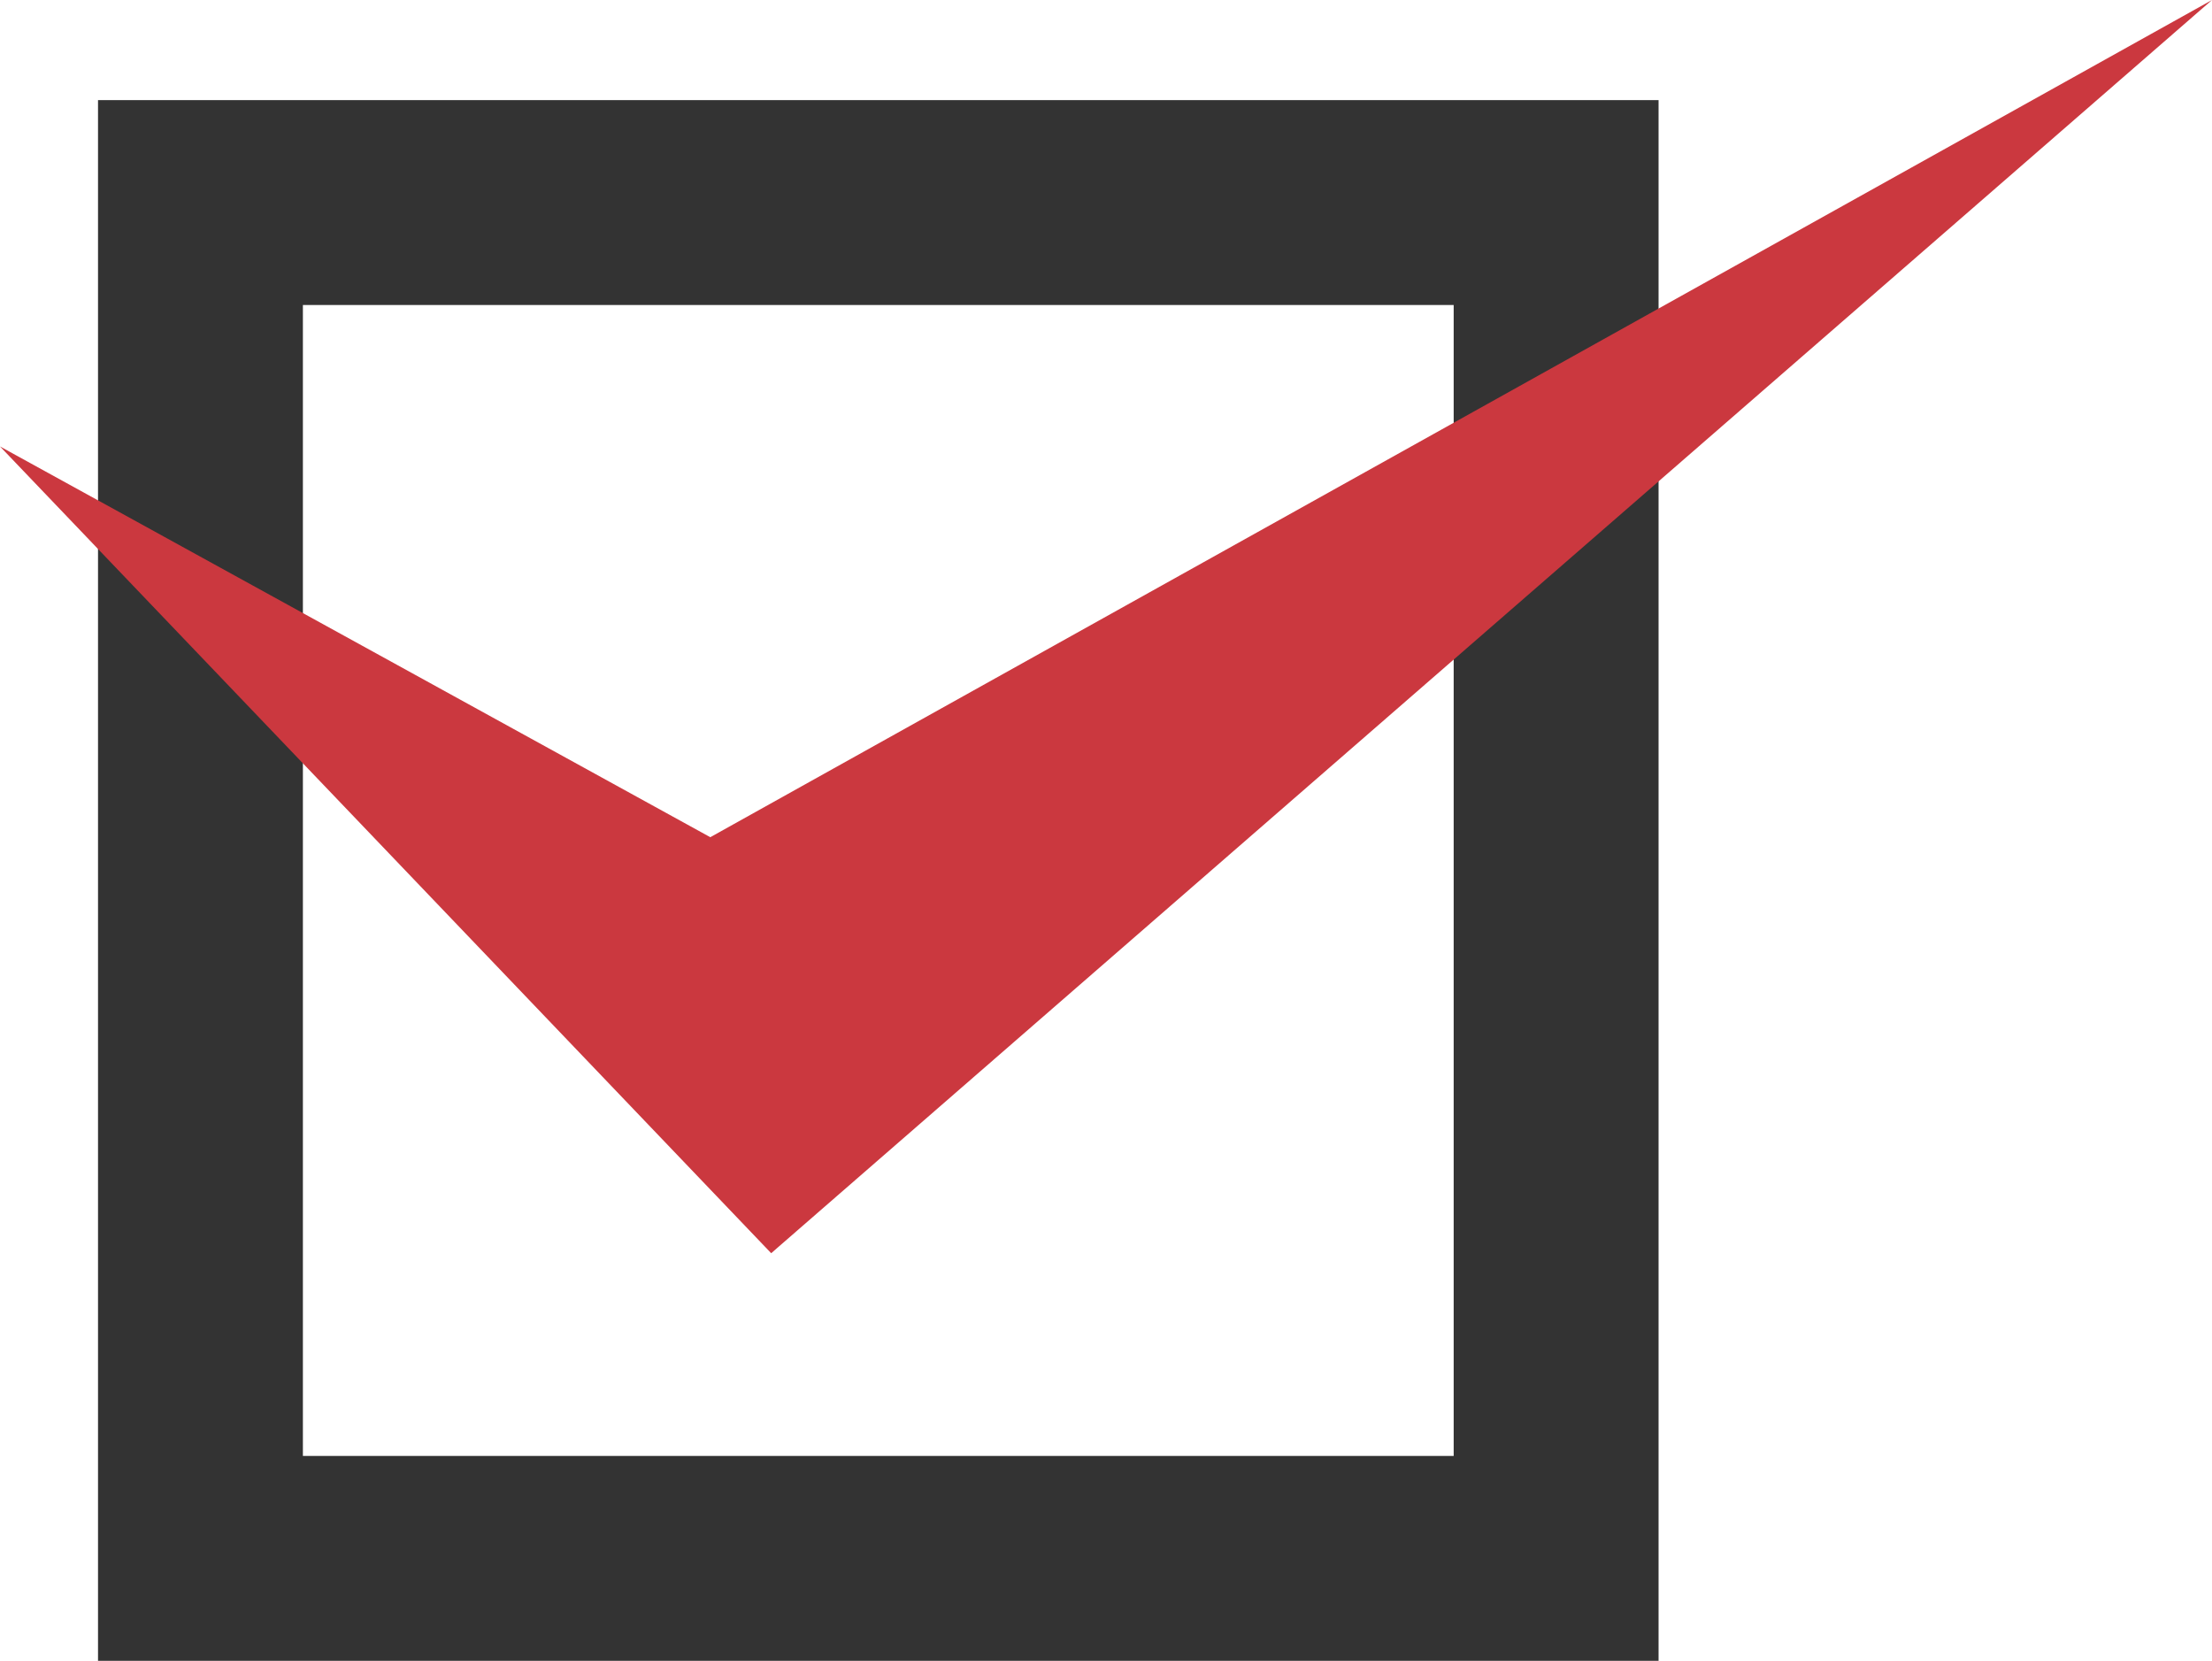
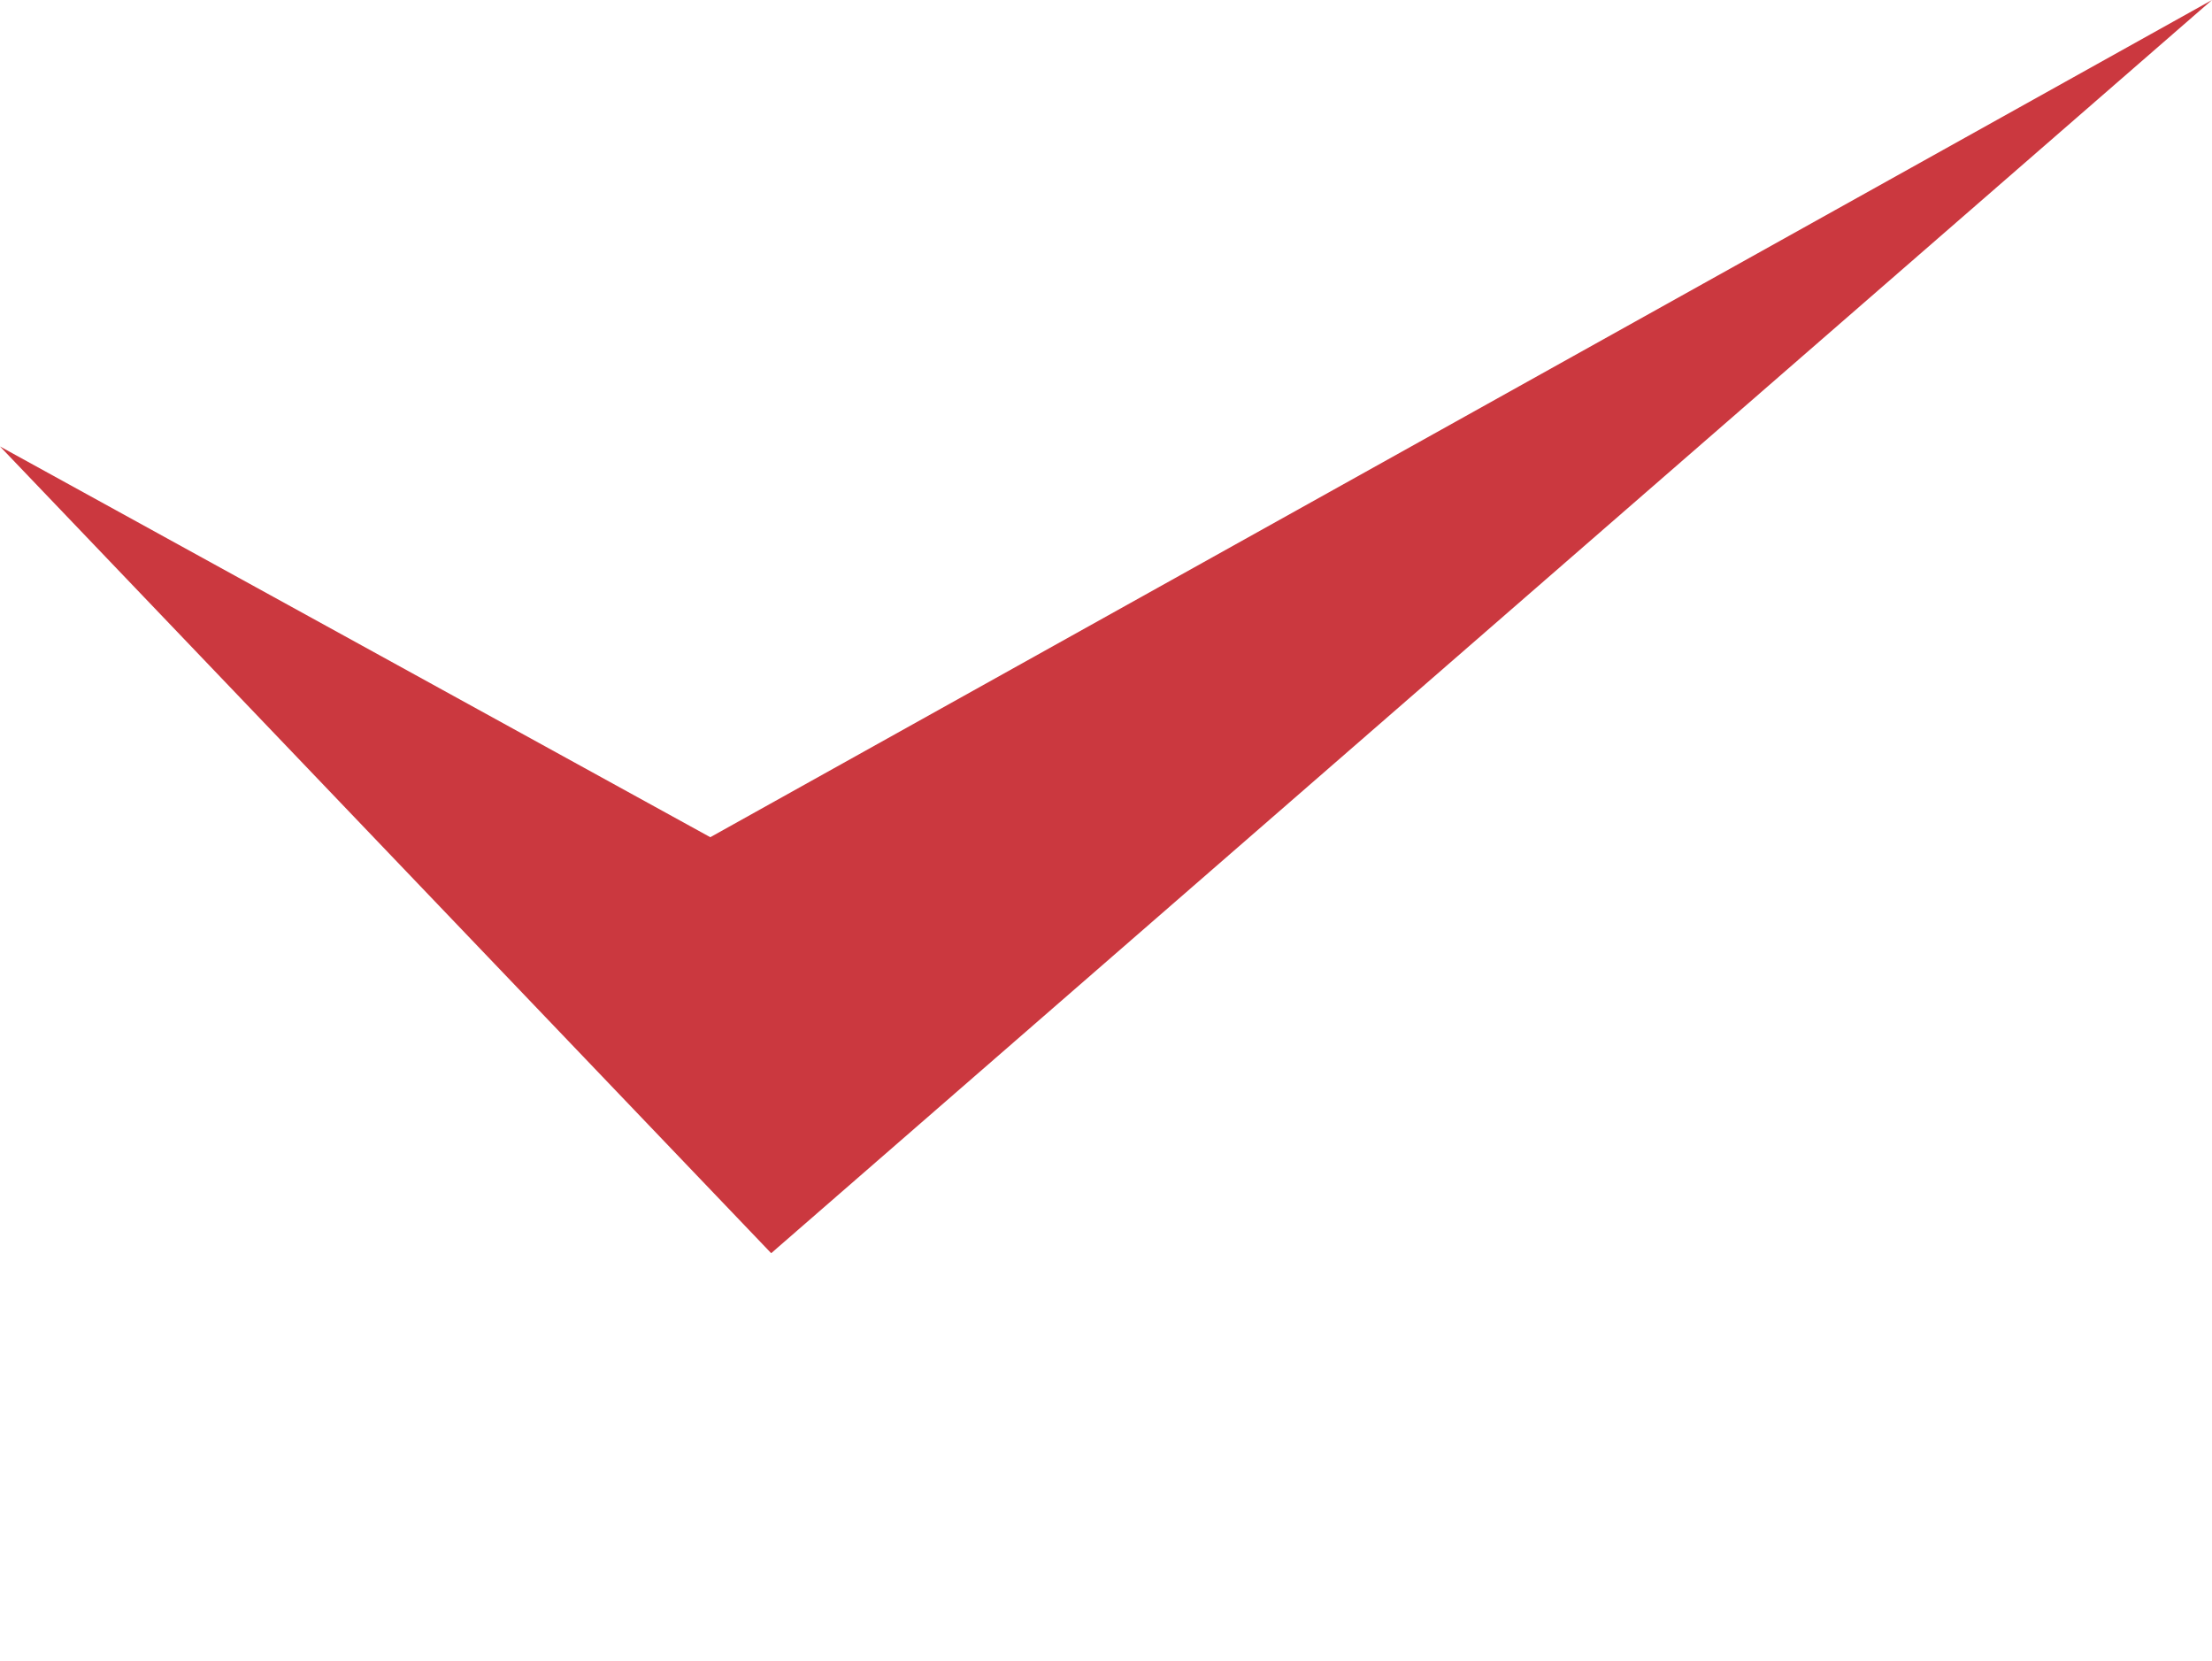
<svg xmlns="http://www.w3.org/2000/svg" viewBox="0 0 22.522 16.908">
  <defs>
    <clipPath id="a" transform="translate(0 -0.001)">
-       <rect x="0" width="22.522" height="16.909" fill="none" />
-     </clipPath>
+       </clipPath>
  </defs>
  <title>icon- check-red</title>
  <g clip-path="url(#a)">
-     <rect x="2.041" y="2.062" width="13.803" height="13.803" fill="none" stroke="#333" stroke-miterlimit="10" stroke-width="2.086" />
-   </g>
+     </g>
  <polygon points="7.232 8.523 0 4.545 7.852 12.758 22.522 0 7.232 8.523" fill="#cb383f" />
</svg>